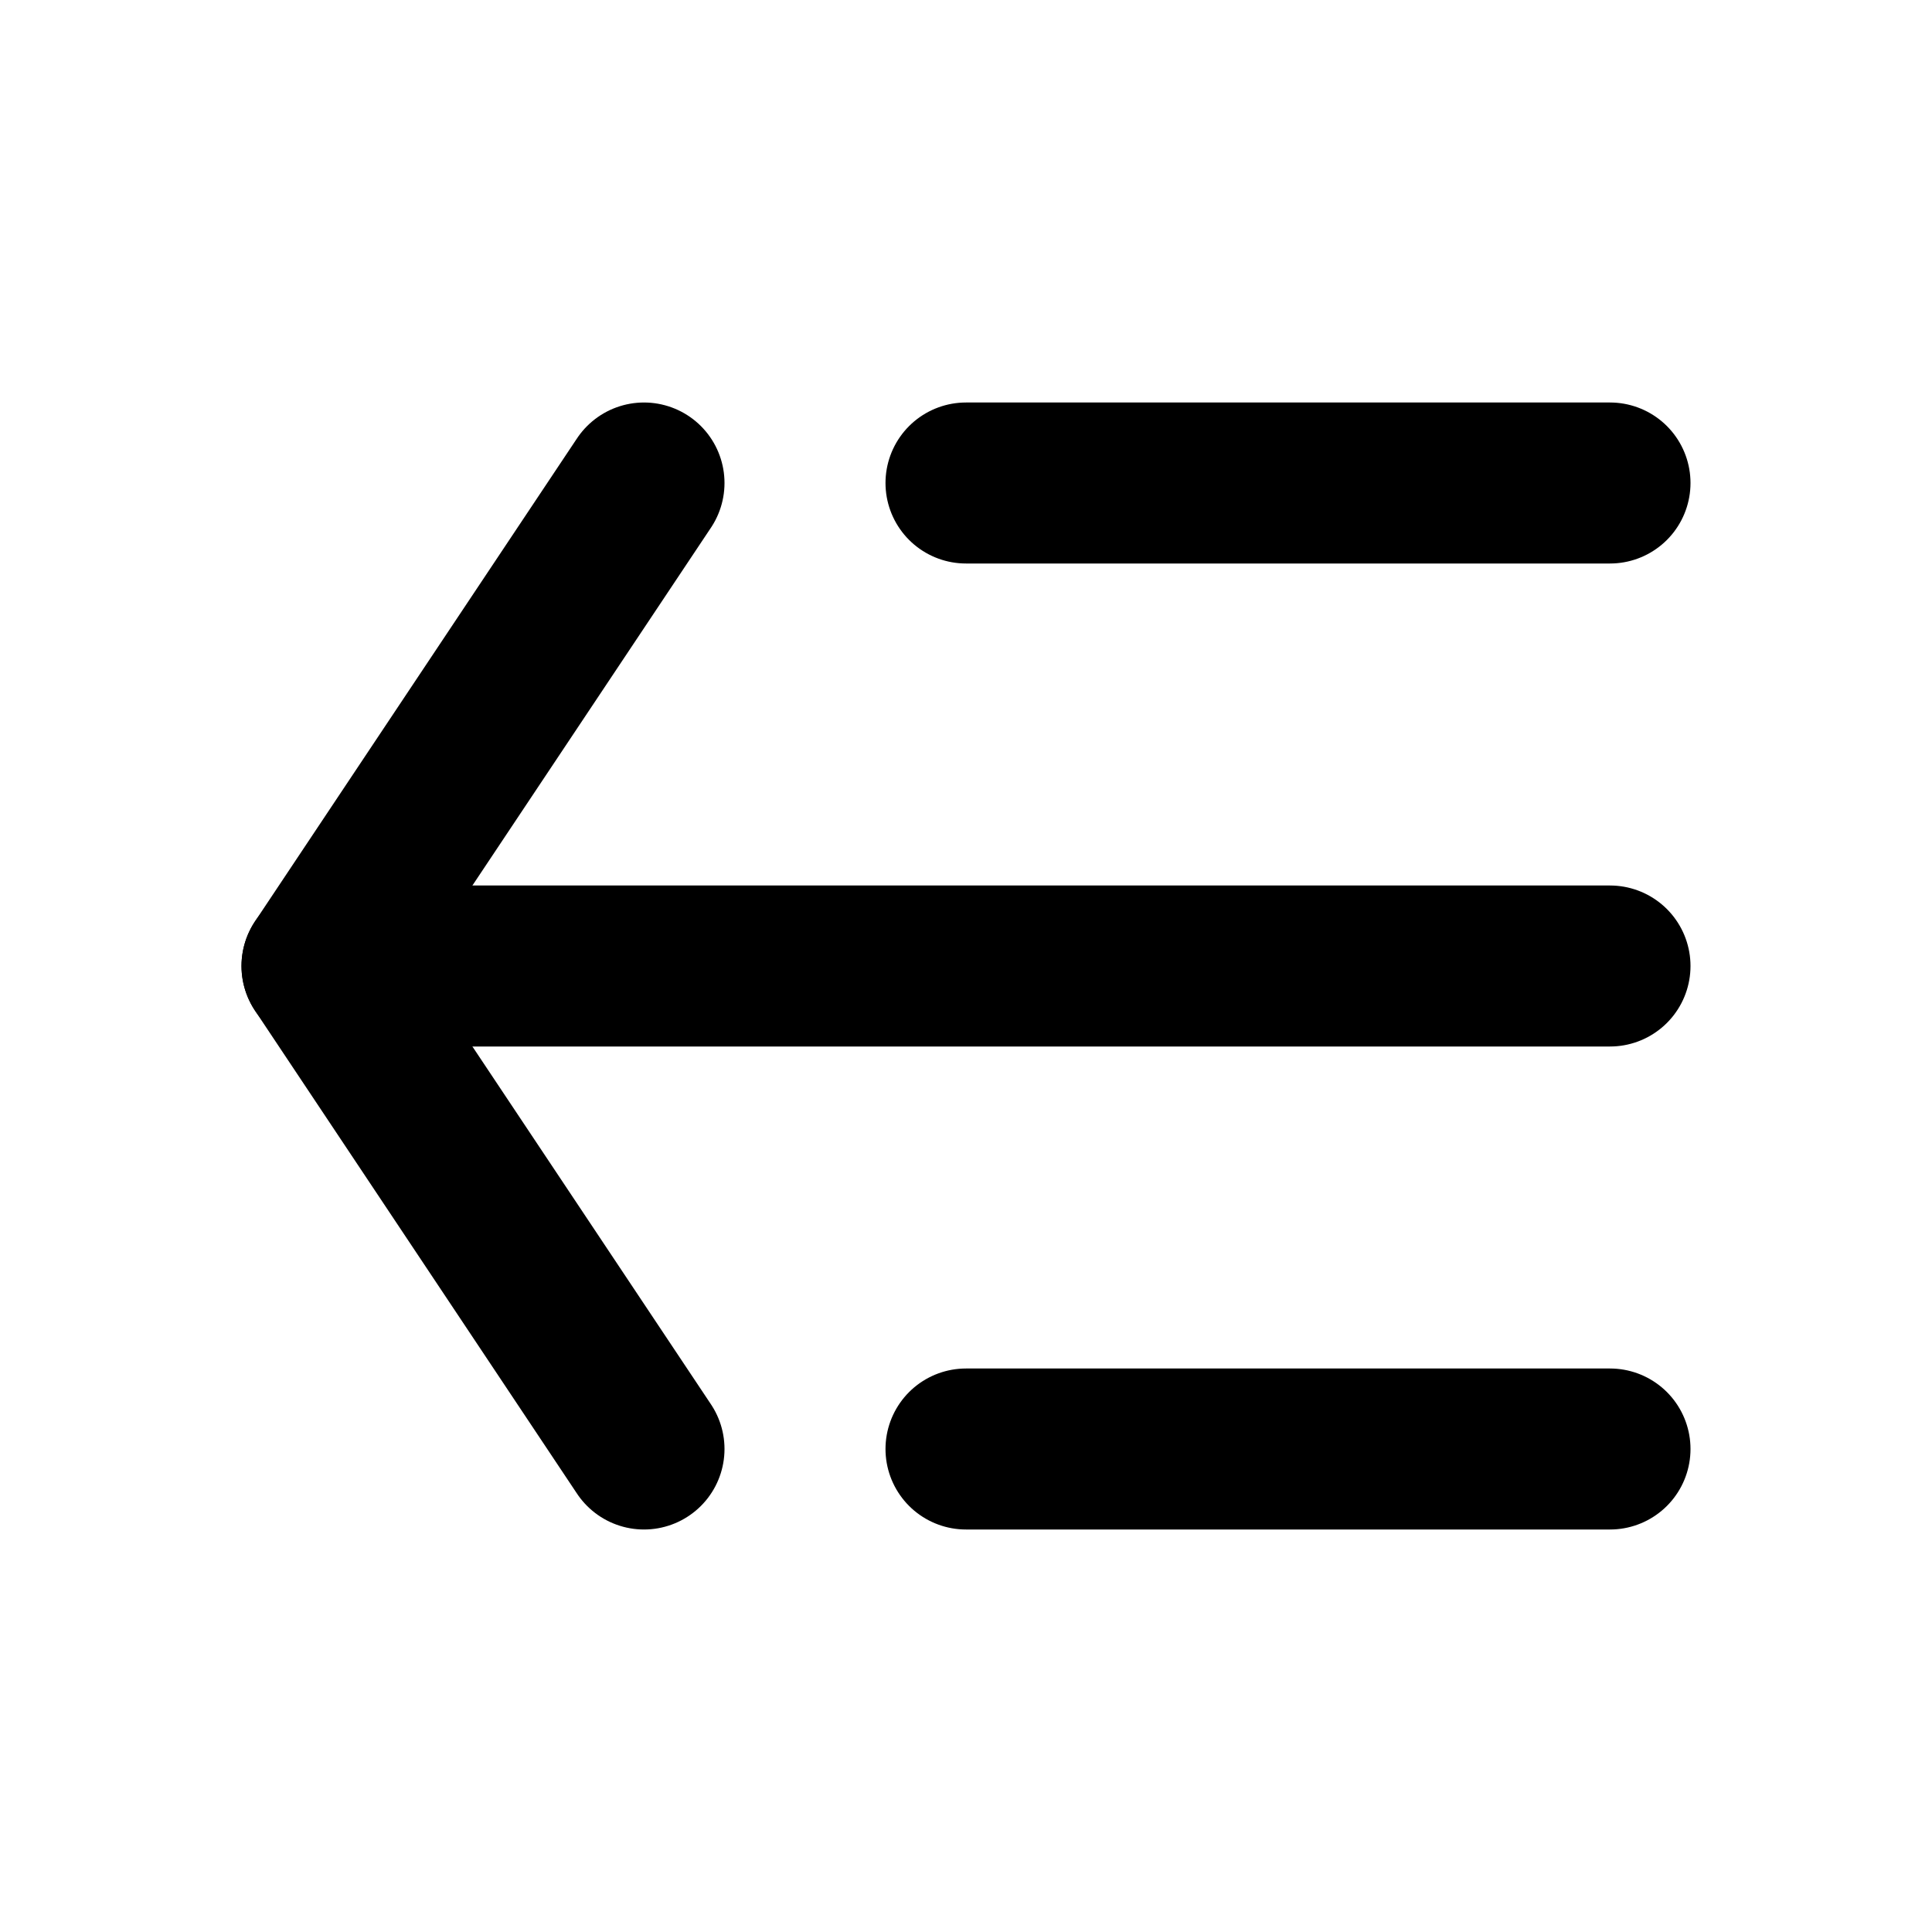
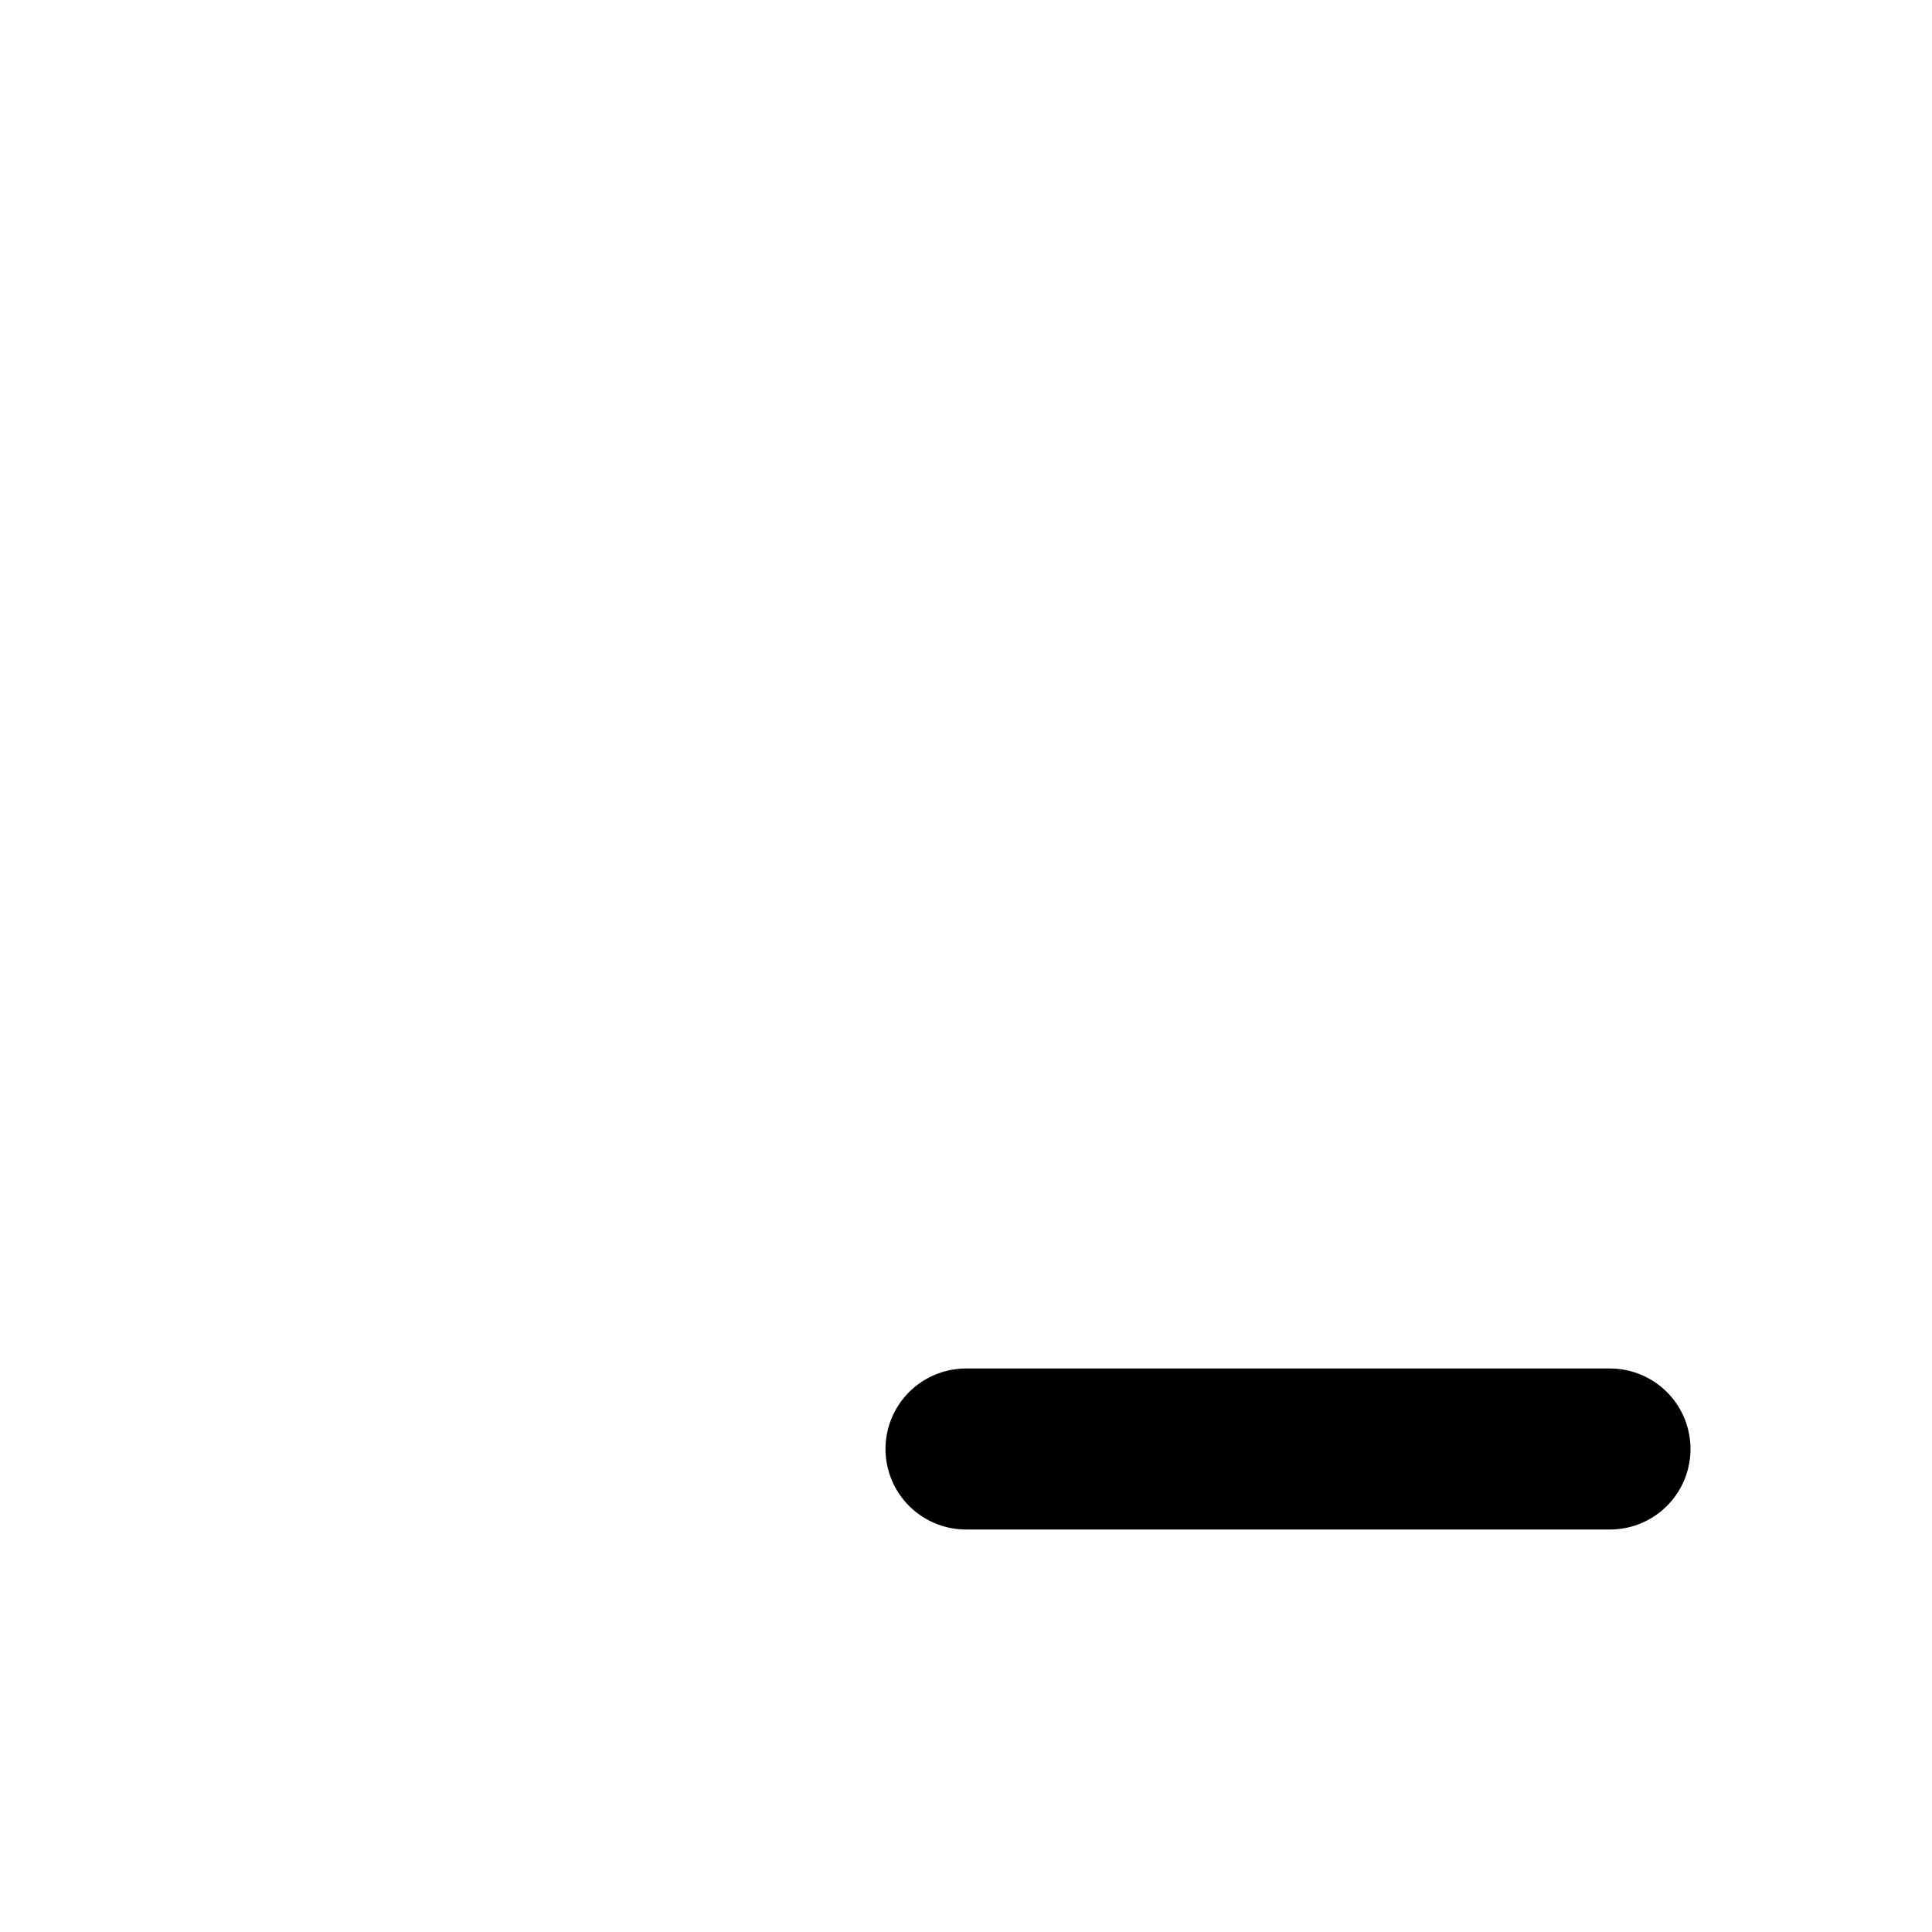
<svg xmlns="http://www.w3.org/2000/svg" width="32" height="32" viewBox="0 0 24 24" fill="none" stroke="#000000" stroke-width="2" stroke-linecap="round" stroke-linejoin="round">
-   <path d="M20 12L4 12" />
-   <path d="M20 6H12" />
  <path d="M20 18H12" />
-   <path d="M8 6L4 12L8 18" />
</svg>